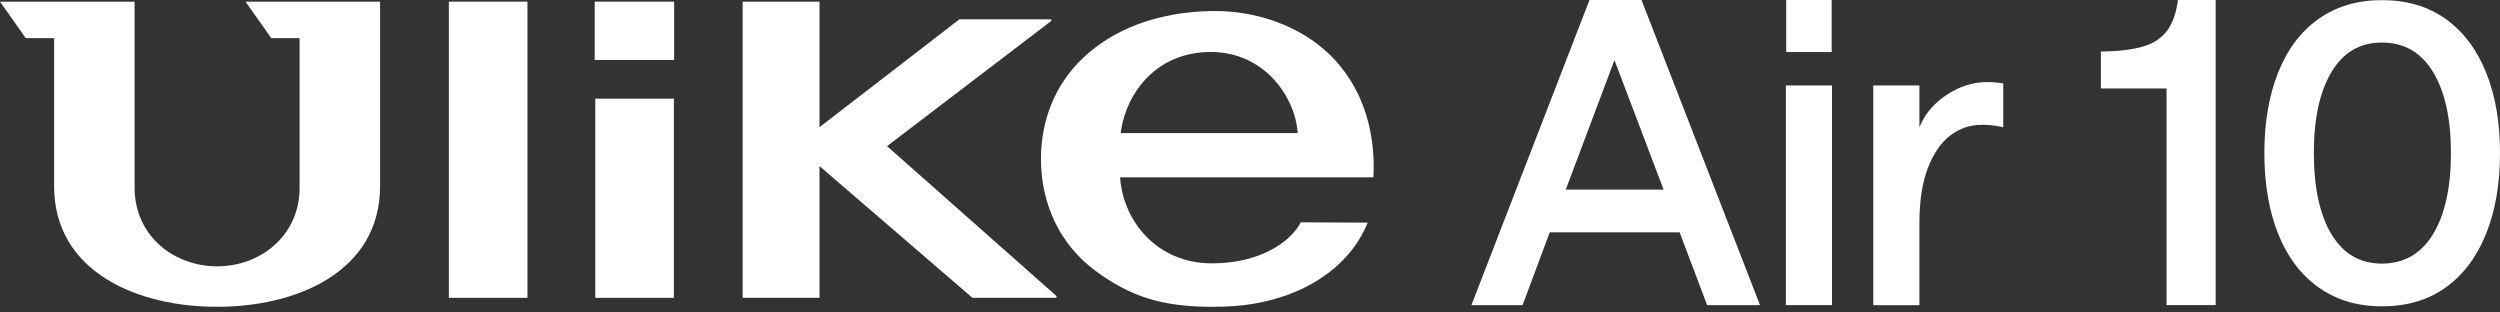
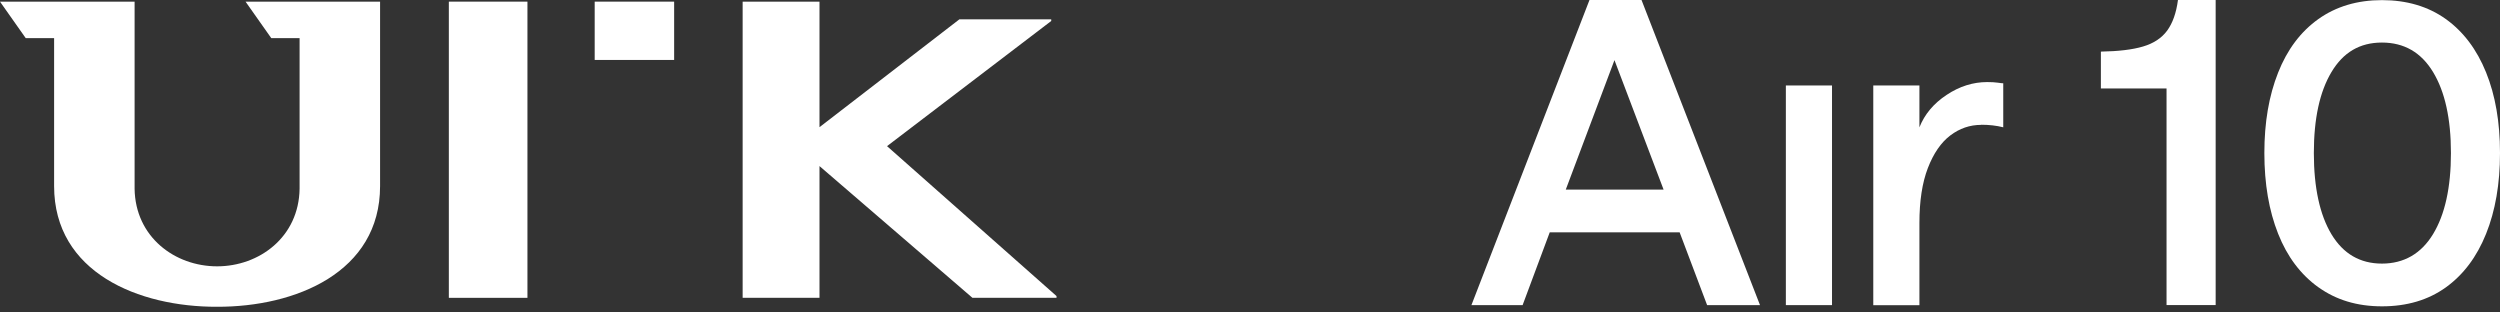
<svg xmlns="http://www.w3.org/2000/svg" fill="none" viewBox="0 0 360 45" height="45" width="360">
  <rect x="0" y="0" width="360" height="45" fill="#333333" stroke="none" />
  <g clip-path="url(#clip0_2089_2599)">
    <path fill="white" d="M228.885 -1.52588e-05H236.379L253.441 43.937H245.825L241.868 33.459H223.16L219.256 43.937H211.885L228.885 -1.52588e-05ZM239.557 27.304L232.483 8.658L225.471 27.304H239.548H239.557Z" />
-     <path fill="white" d="M263.763 -1.52588e-05H257.215V7.494H263.763V-1.52588e-05Z" />
+     <path fill="white" d="M263.763 -1.52588e-05H257.215V7.494V-1.52588e-05Z" />
    <path fill="white" d="M285.291 17.981C283.662 17.981 282.183 18.489 280.844 19.504C279.504 20.52 278.427 22.087 277.613 24.197C276.799 26.306 276.396 28.95 276.396 32.119V43.946H269.752V12.308H276.396V18.34C277.132 16.475 278.427 14.917 280.301 13.674C282.165 12.431 284.118 11.818 286.149 11.818C286.761 11.818 287.269 11.845 287.672 11.906C288.075 11.967 288.346 11.993 288.468 11.993V18.331C287.497 18.086 286.437 17.964 285.299 17.964L285.291 17.981Z" />
    <path fill="white" d="M311.973 12.737H302.527V7.432C305.049 7.389 307.071 7.152 308.594 6.697C310.117 6.25 311.273 5.489 312.069 4.412C312.857 3.335 313.383 1.865 313.628 -0.009H319.055V43.929H311.982V12.737H311.973Z" />
    <path fill="white" d="M333.851 41.372C331.295 39.534 329.36 36.969 328.047 33.651C326.734 30.342 326.068 26.473 326.068 22.043C326.068 17.613 326.725 13.797 328.047 10.461C329.36 7.135 331.295 4.561 333.851 2.74C336.407 0.928 339.454 0.017 343.008 0.017C346.562 0.017 349.661 0.928 352.191 2.74C354.721 4.552 356.656 7.117 357.995 10.426C359.334 13.735 360 17.605 360 22.034C360 26.464 359.334 30.342 357.995 33.669C356.656 37.004 354.721 39.569 352.191 41.39C349.661 43.202 346.597 44.112 343.008 44.112C339.419 44.112 336.407 43.193 333.851 41.364V41.372ZM350.361 33.712C352.077 30.885 352.935 26.989 352.935 22.043C352.935 17.097 352.077 13.21 350.361 10.374C348.646 7.546 346.194 6.128 342.999 6.128C339.804 6.128 337.423 7.546 335.733 10.374C334.035 13.21 333.194 17.097 333.194 22.043C333.194 26.989 334.043 30.929 335.733 33.739C337.431 36.549 339.848 37.958 342.999 37.958C346.151 37.958 348.646 36.54 350.361 33.712Z" />
    <path fill="white" d="M263.809 12.308H257.164V43.937H263.809V12.308Z" />
    <path fill="white" d="M97.076 0.236H85.635V8.632H97.076V0.236Z" />
-     <path fill="white" d="M97.04 14.208H85.721V42.887H97.04V14.208Z" />
    <path fill="white" d="M75.952 0.236H64.633V42.887H75.952V0.236Z" />
    <path fill="white" d="M106.941 0.236V42.887H118.007V23.916L140.032 42.887H152.139V42.633L127.733 21.045L151.378 3.02V2.784H138.15L118.007 18.314V0.236H106.941Z" />
    <path fill="white" d="M39.061 5.489H43.141V27.173C43.044 34.133 37.337 38.352 31.261 38.352C25.186 38.352 19.478 34.133 19.382 27.173V0.236H0L3.703 5.489H7.791V26.797C7.791 39.245 19.986 44.218 31.261 44.174C42.528 44.209 54.731 39.245 54.731 26.797V0.236H35.358L39.061 5.489Z" />
-     <path fill="white" d="M161.393 19.163L161.437 18.725C162.303 13.236 166.619 7.485 174.349 7.485C182.079 7.485 186.36 13.919 186.833 18.734L186.859 19.163H161.393ZM191.428 7.817C187.2 3.738 180.853 1.453 174.384 1.593C166.794 1.742 160.395 4.097 155.886 8.413C151.851 12.273 149.898 17.421 149.898 22.901C149.898 29.292 152.586 35.209 157.76 39.009C162.758 42.686 167.258 44.182 174.629 44.182C176.774 44.165 178.551 44.069 180.381 43.762C189.31 42.274 194.834 37.407 196.944 32.058L187.314 32.014C185.843 34.842 181.449 37.923 174.515 37.923C166.707 37.923 161.734 31.962 161.296 25.536H197.775C198.152 18.025 195.701 11.932 191.428 7.817Z" />
  </g>
  <defs>
    <clipPath id="clip0_2089_2599">
      <rect fill="white" height="44.183" width="360" />
    </clipPath>
  </defs>
</svg>